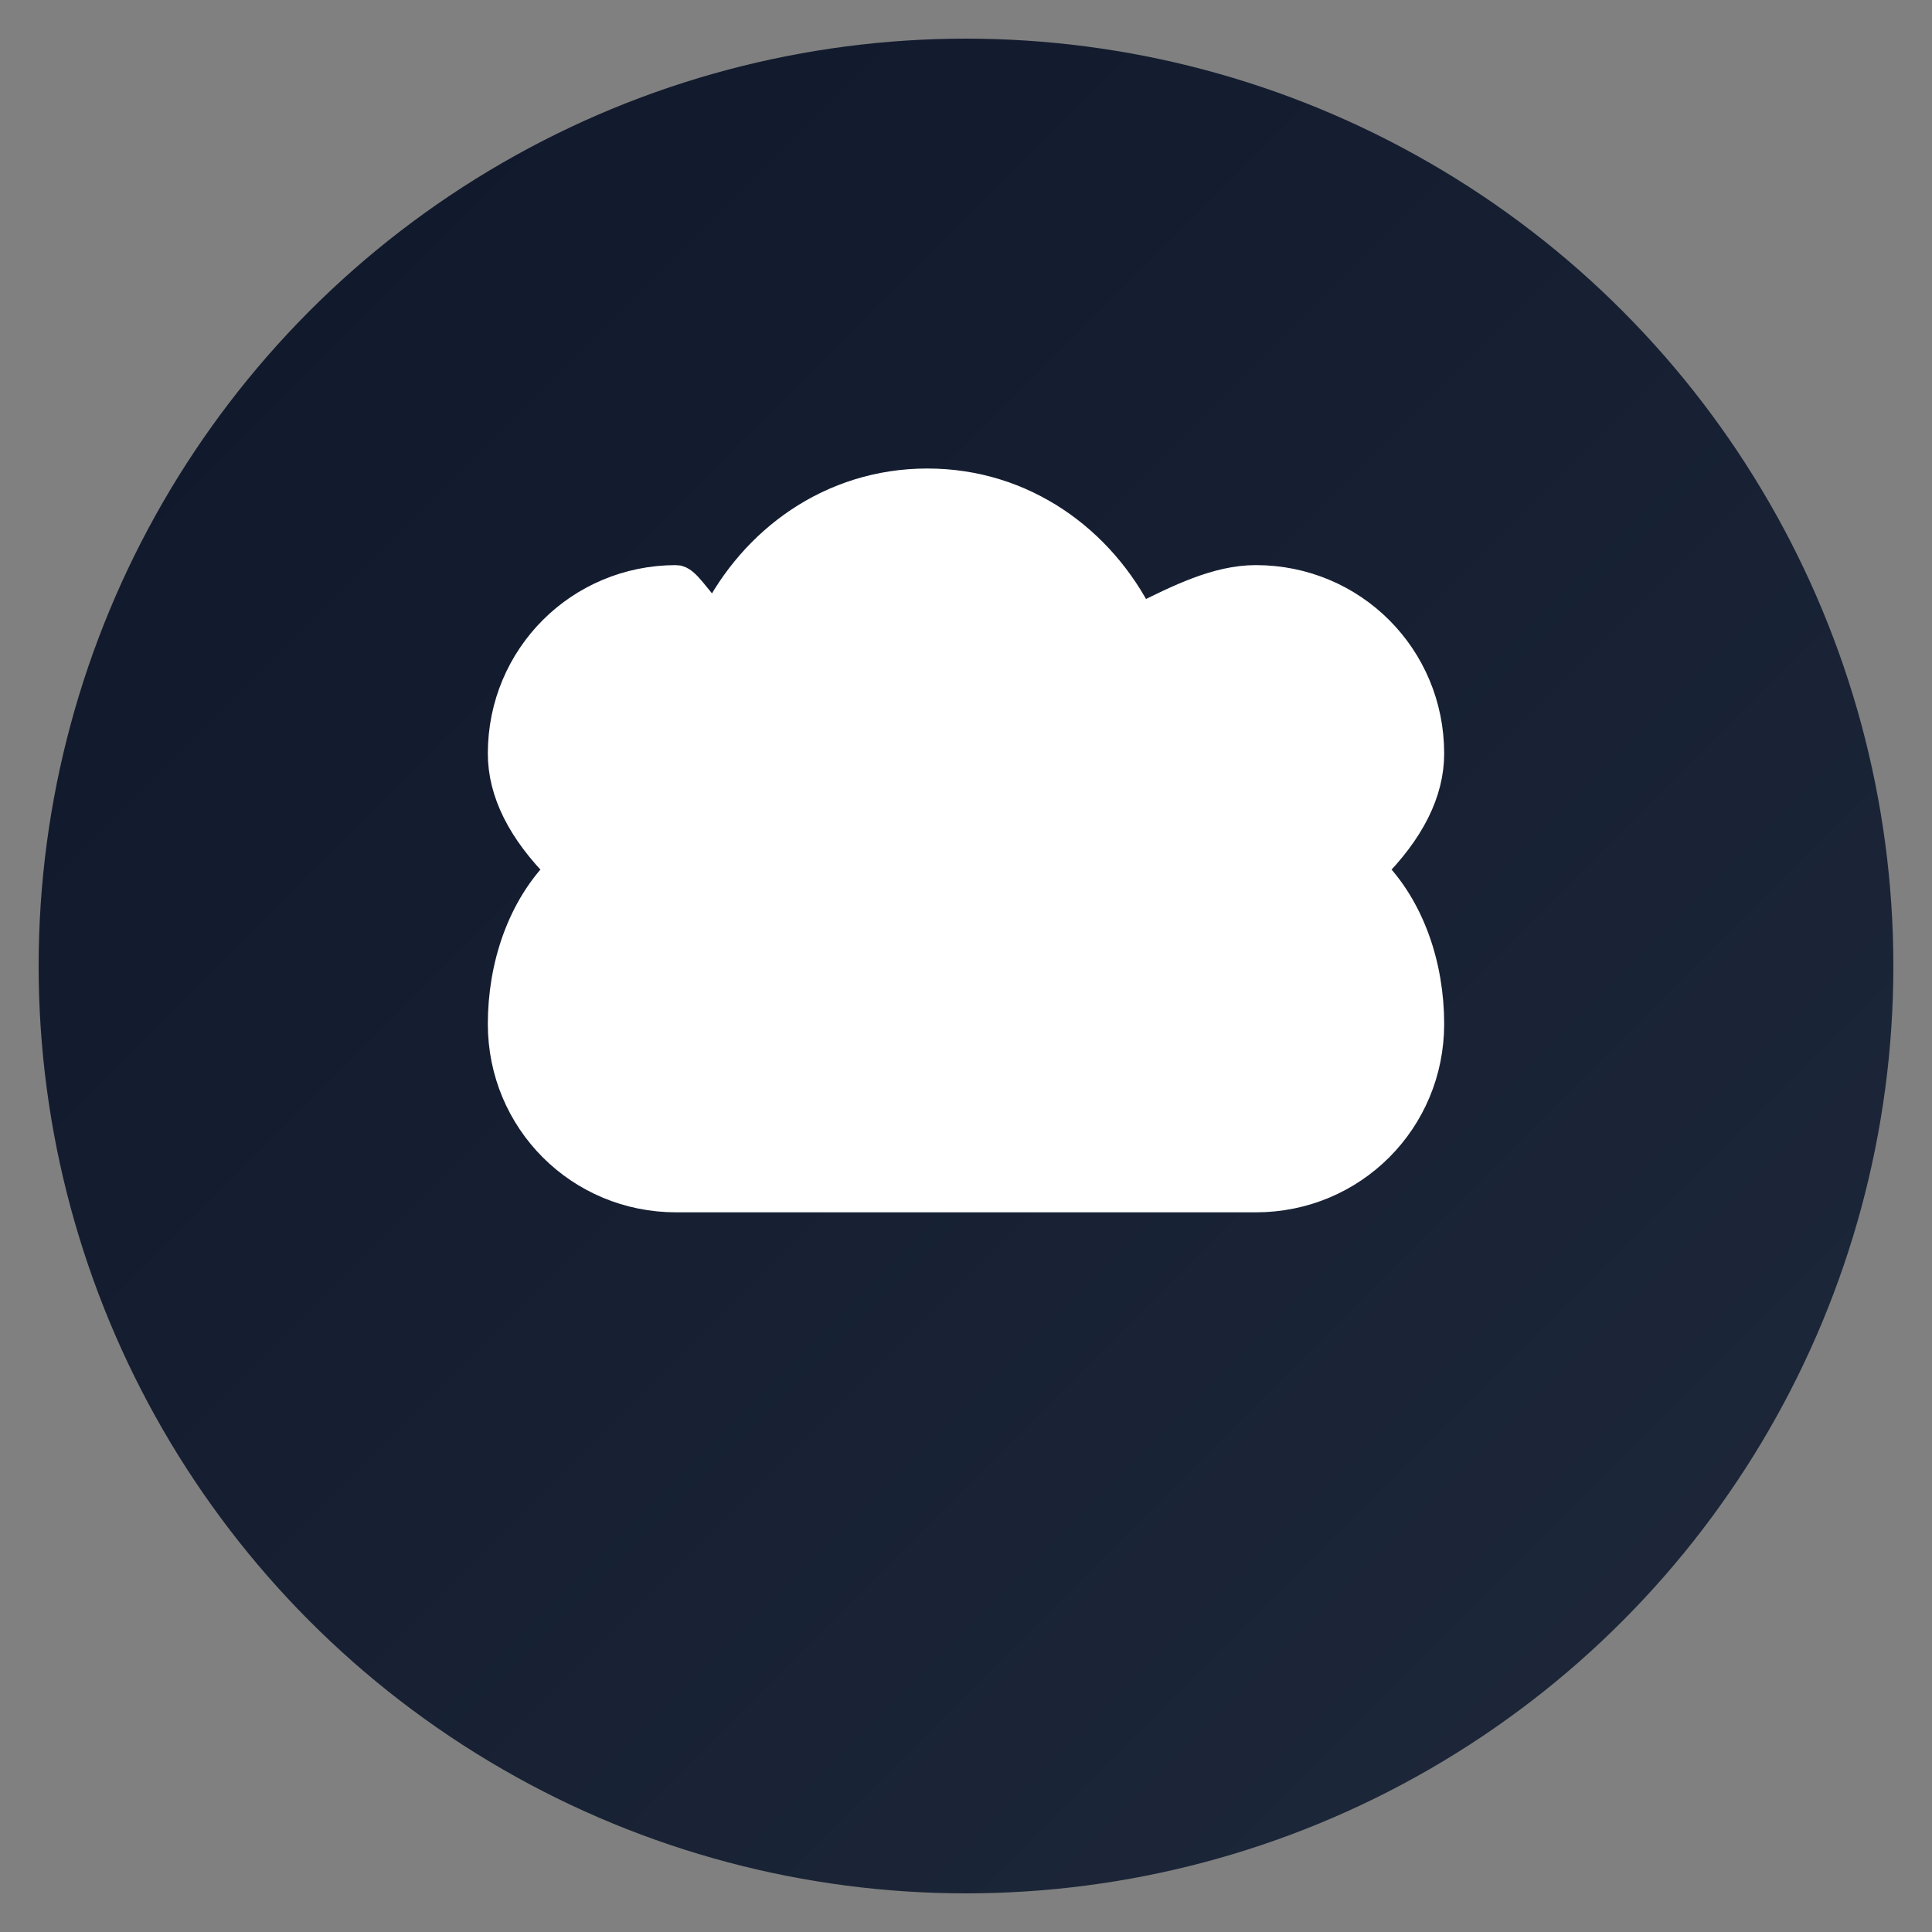
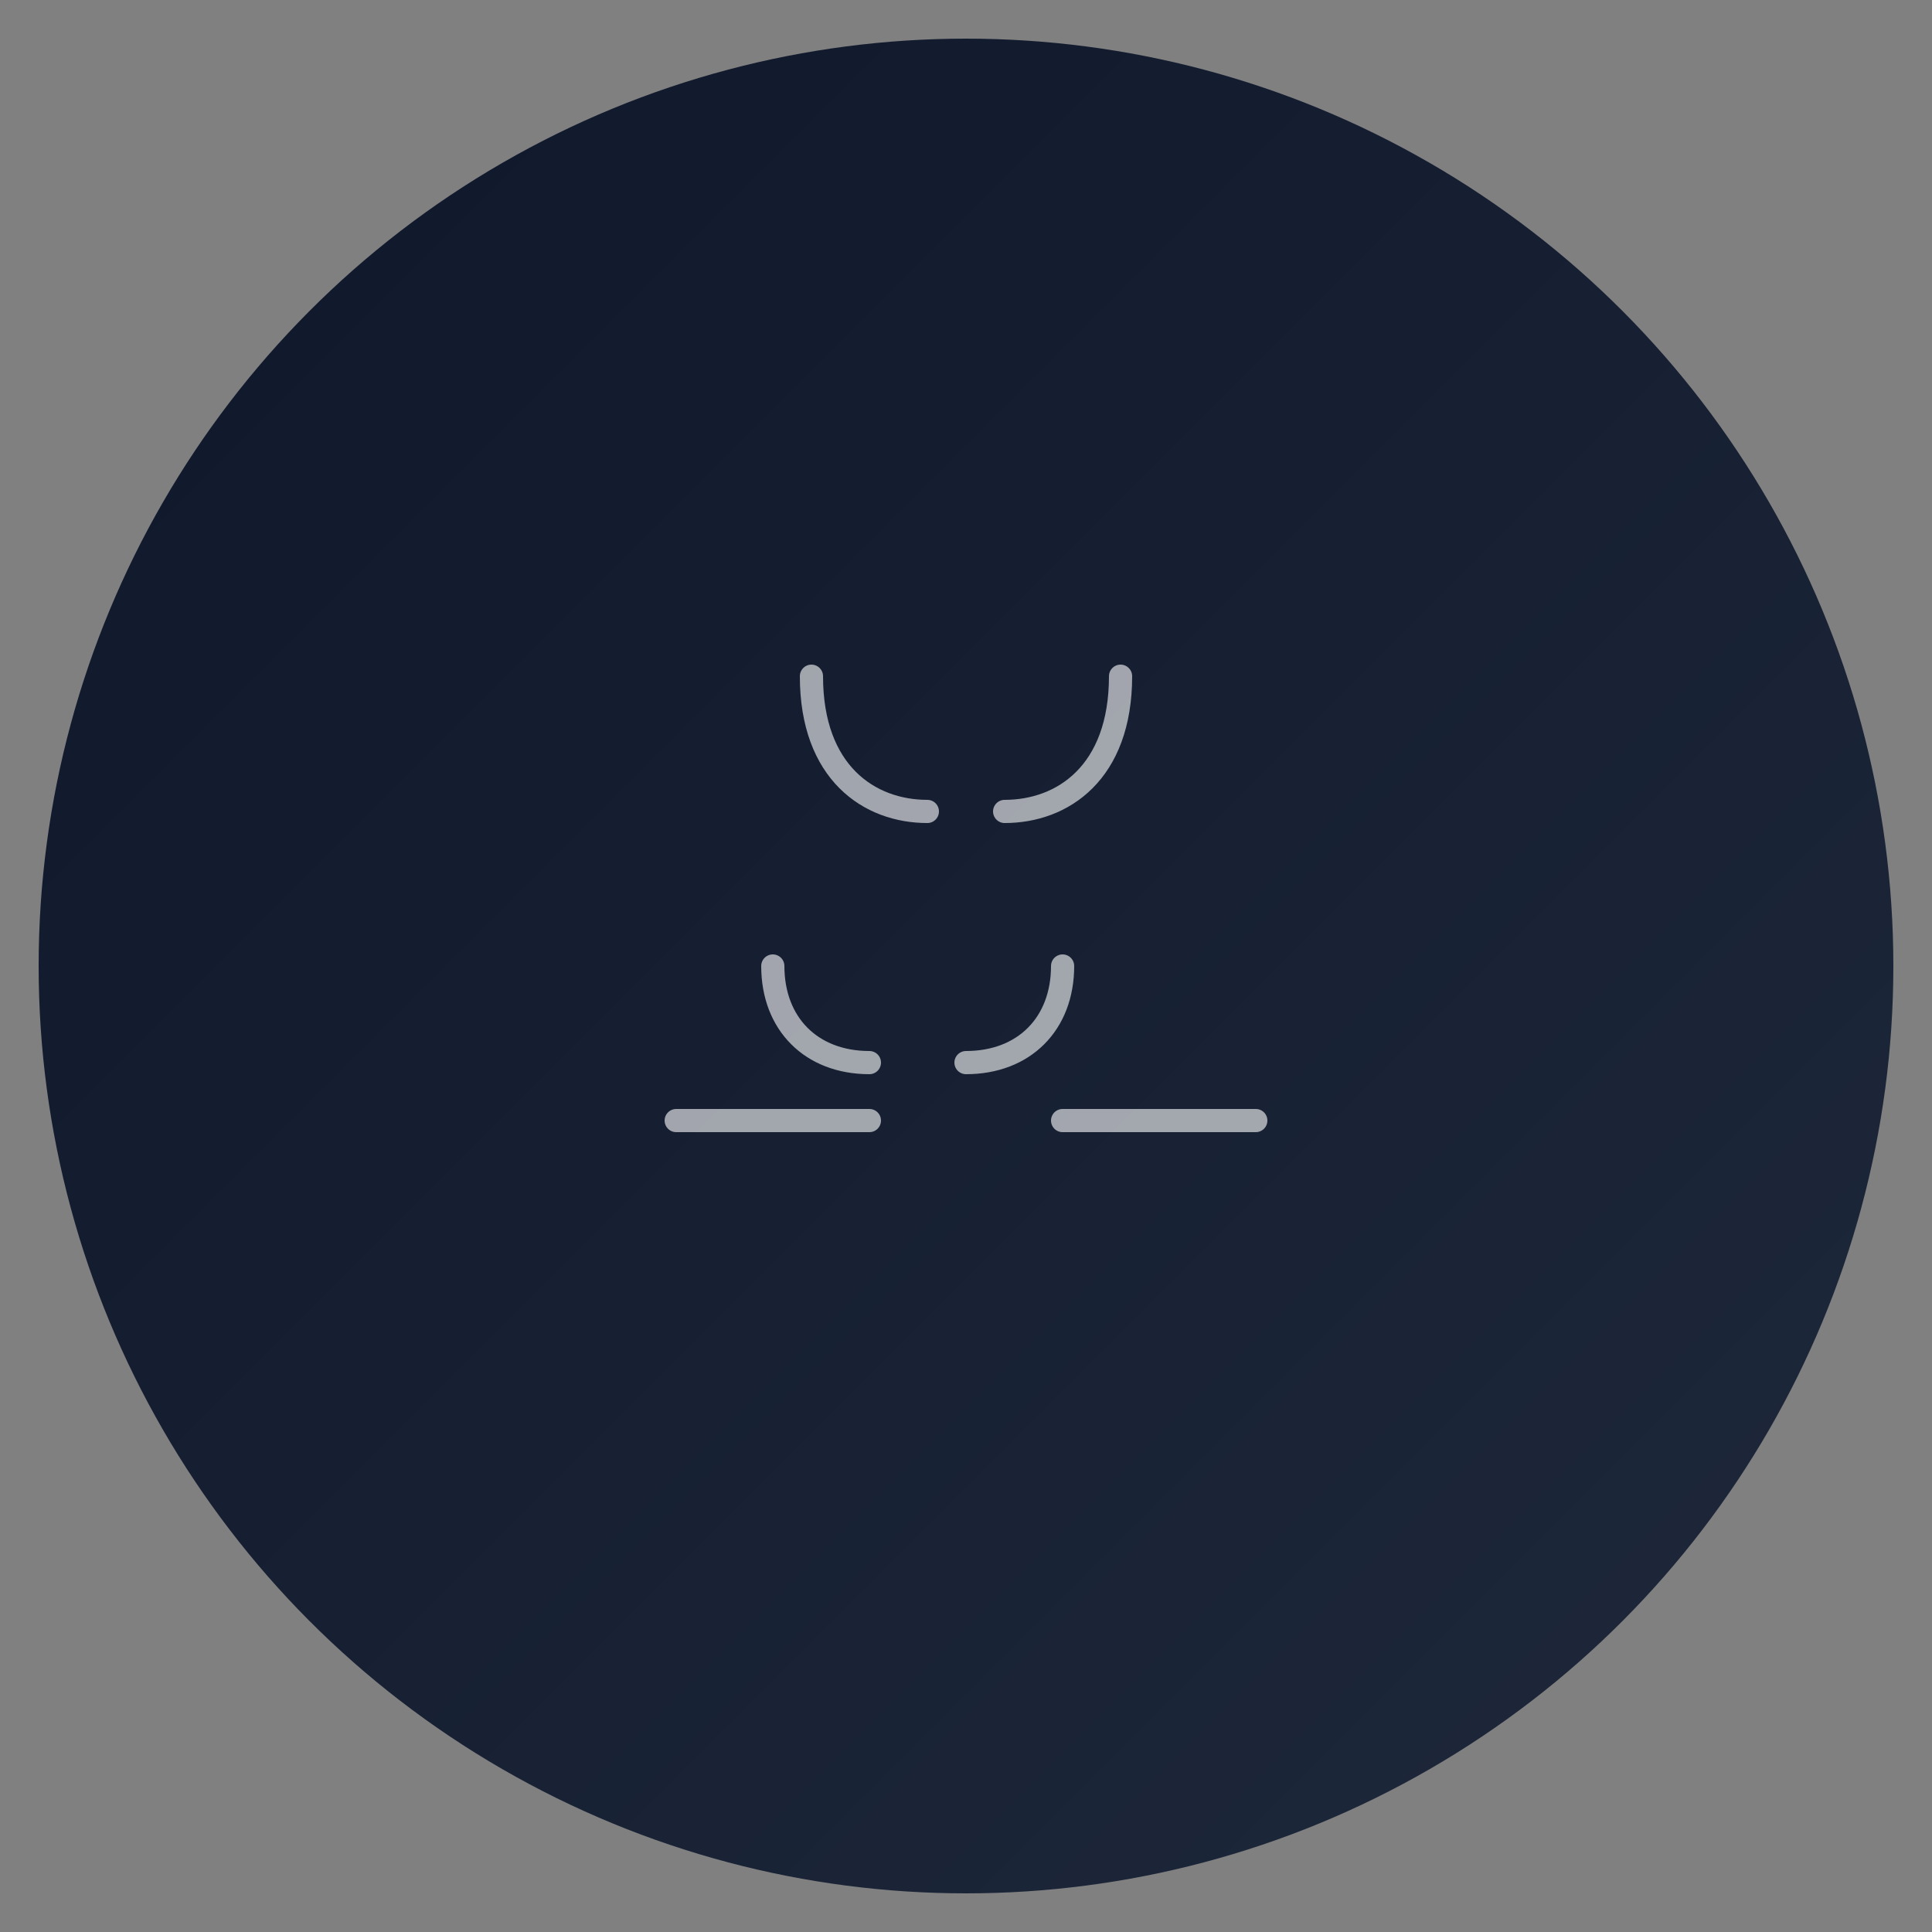
<svg xmlns="http://www.w3.org/2000/svg" viewBox="0 0 100 100">
  <rect x="0" y="0" width="100" height="100" fill="#808080" stroke="none" />
  <defs>
    <linearGradient id="brainGradient" x1="0%" y1="0%" x2="100%" y2="100%">
      <stop offset="0%" style="stop-color:#0f172a;stop-opacity:1" />
      <stop offset="100%" style="stop-color:#1e293b;stop-opacity:1" />
    </linearGradient>
  </defs>
  <circle cx="50" cy="50" r="48" fill="url(#brainGradient)" />
  <g transform="translate(50, 50)">
-     <path d="M-15,-20 C-20,-20 -24,-16 -24,-11 C-24,-9 -23,-7 -21,-5 C-23,-3 -24,0 -24,3 C-24,8 -20,12 -15,12 L15,12 C20,12 24,8 24,3 C24,0 23,-3 21,-5 C23,-7 24,-9 24,-11 C24,-16 20,-20 15,-20 C13,-20 11,-19 9,-18 C7,-22 3,-25 -2,-25 C-7,-25 -11,-22 -13,-18 C-14,-19 -14.5,-20 -15,-20 Z" fill="white" stroke="white" stroke-width="1.5" stroke-linecap="round" stroke-linejoin="round" />
    <path d="M-8,-15 C-8,-10 -5,-8 -2,-8 M2,-8 C5,-8 8,-10 8,-15 M-10,0 C-10,3 -8,5 -5,5 M0,5 C3,5 5,3 5,0 M-15,8 L-5,8 M5,8 L15,8" stroke="white" stroke-width="1.2" fill="none" stroke-linecap="round" opacity="0.6" />
  </g>
</svg>